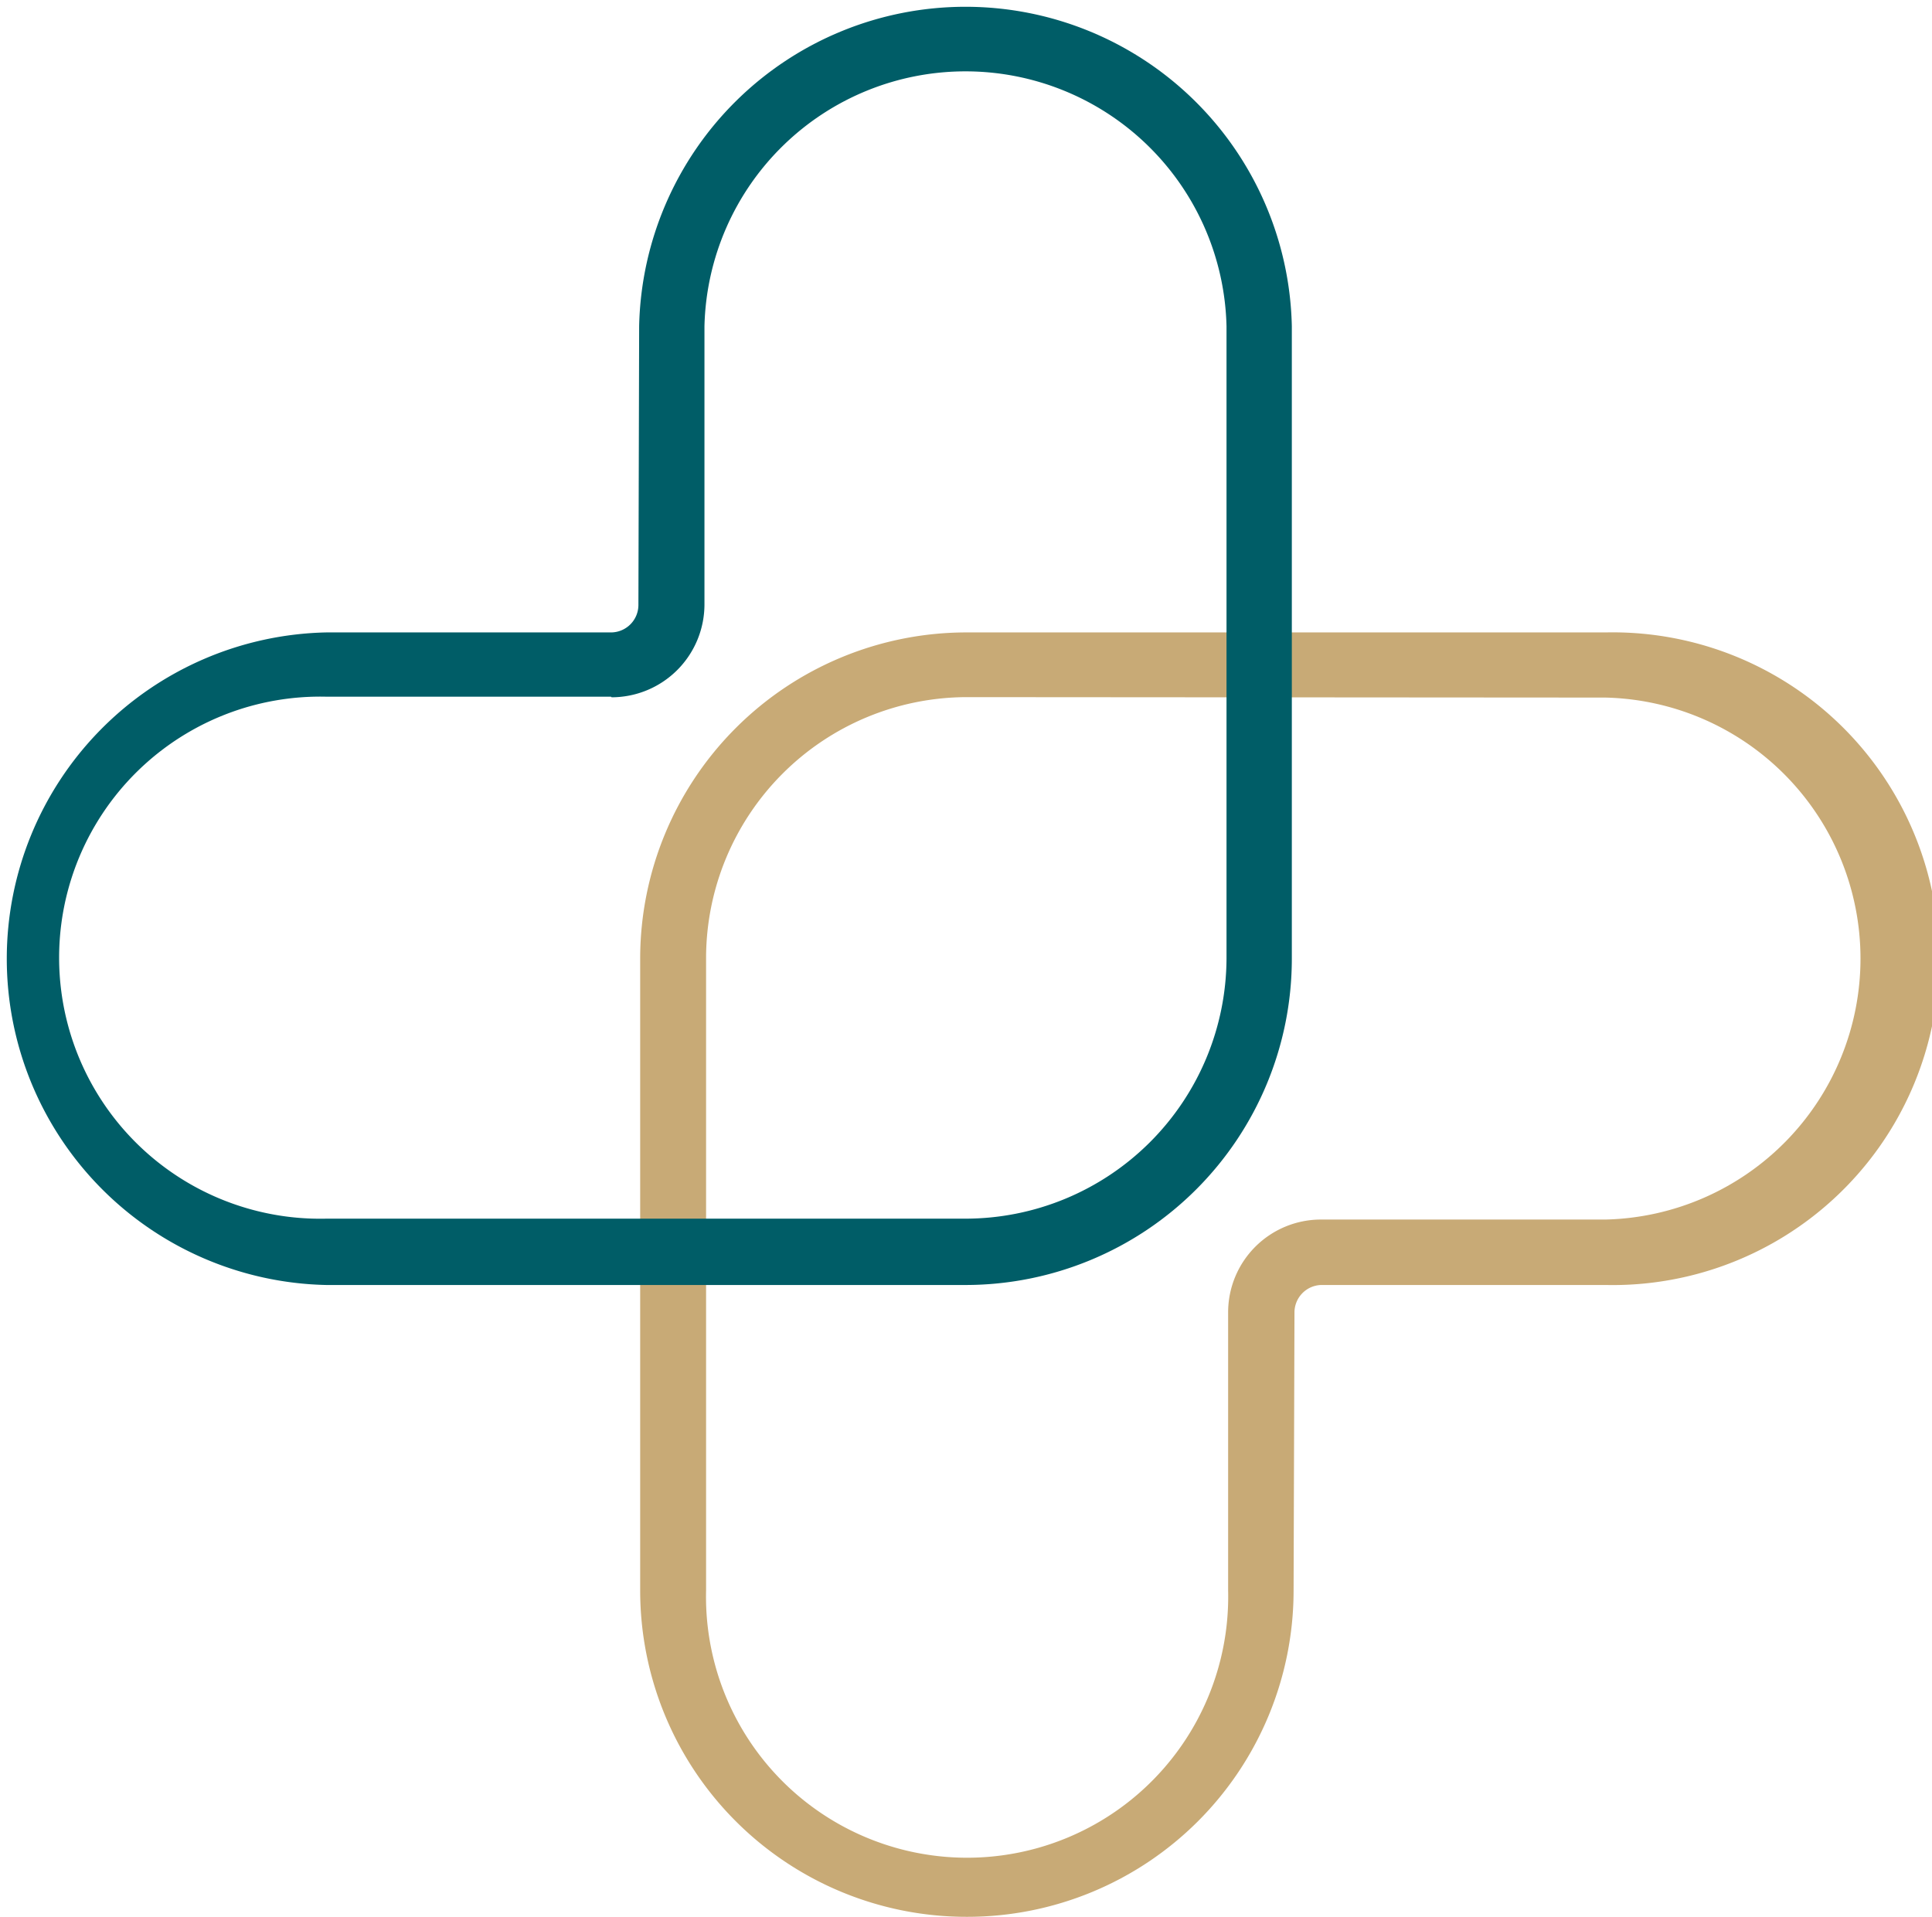
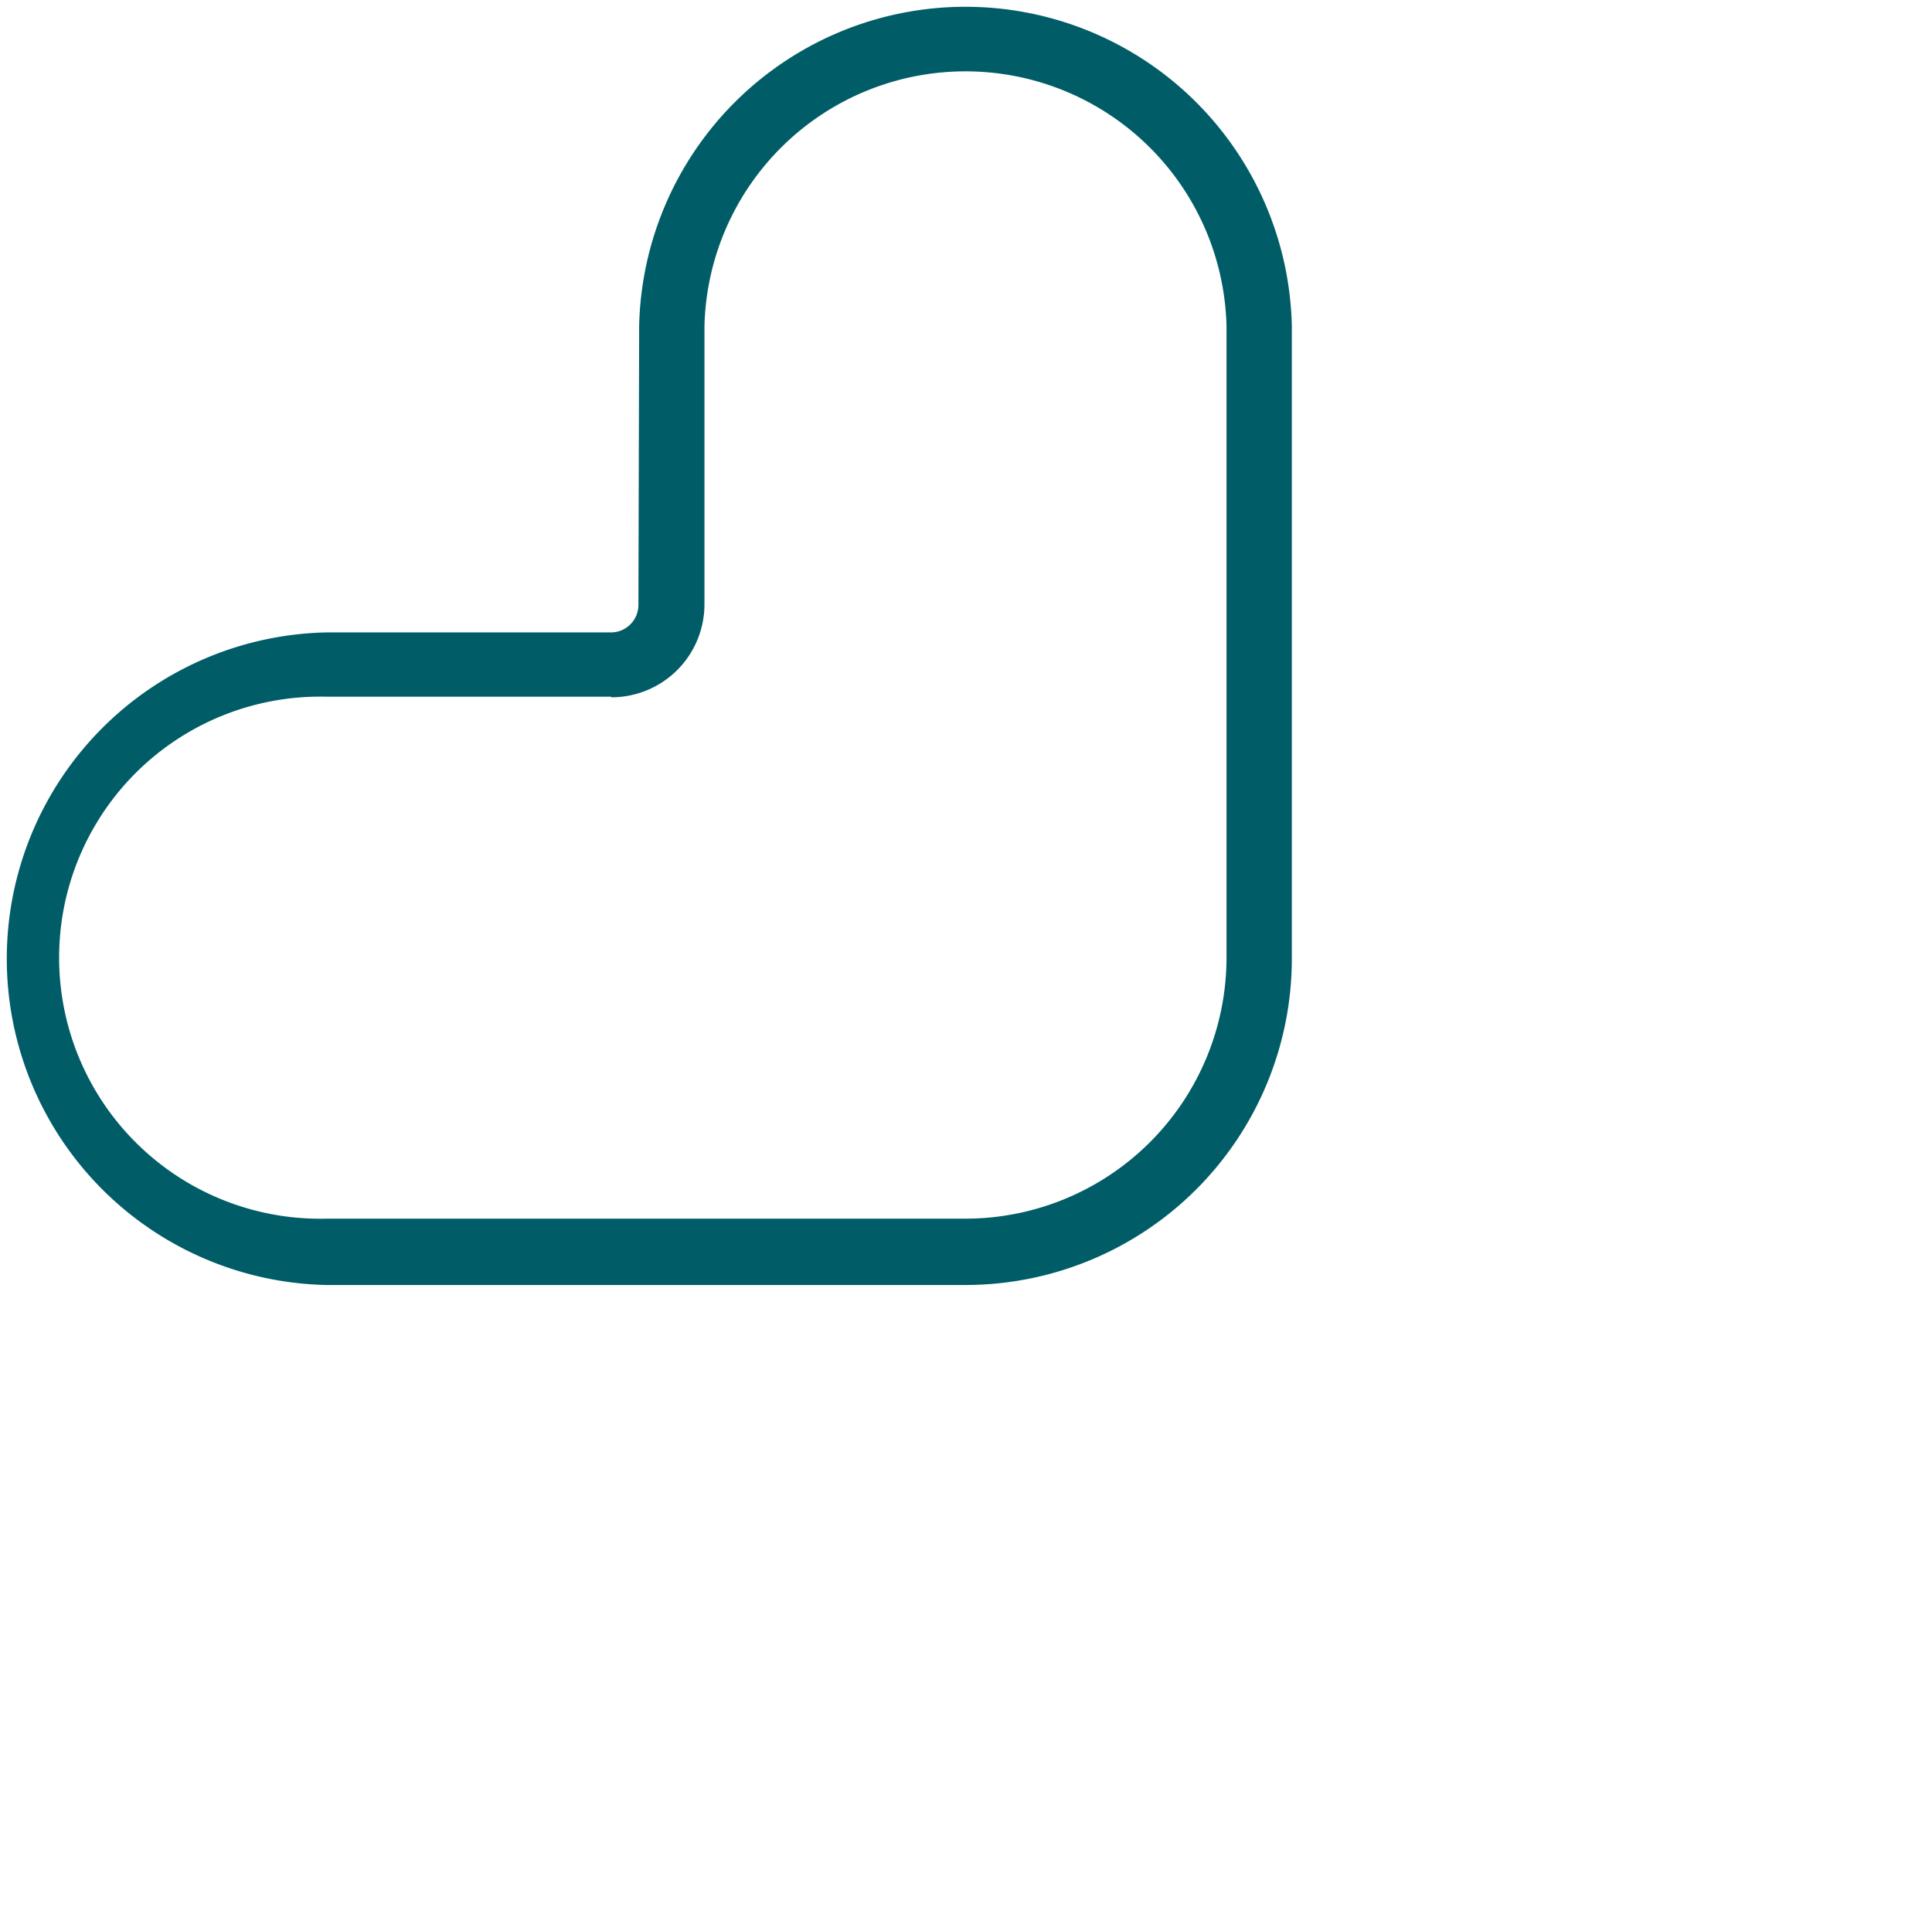
<svg xmlns="http://www.w3.org/2000/svg" viewBox="0 0 131.34 130.33">
  <defs>
    <style>.cls-1{fill:#c8aa76;}.cls-2{fill:#005d67;}</style>
  </defs>
  <g id="Layer_2" data-name="Layer 2">
    <g id="Lag_1" data-name="Lag 1">
-       <path class="cls-1" d="M65.71,130.33a22.19,22.19,0,0,1-22.19-22.19v-43A22.19,22.19,0,0,1,65.71,43h43.45a22.19,22.19,0,1,1,0,44.37l-19.35,0A1.87,1.87,0,0,0,88,89.23l-.06,18.92a22.19,22.19,0,0,1-22.18,22.18Zm0-82.93A17.76,17.76,0,0,0,48,65.14v43a17.75,17.75,0,1,0,35.49,0l0-18.92a6.31,6.31,0,0,1,6.31-6.3l19.35,0a17.75,17.75,0,0,0,0-35.49Z" />
-       <path class="cls-2" d="M65.64,87.37H22.18a22.19,22.19,0,0,1,0-44.37l19.35,0A1.87,1.87,0,0,0,43.4,41.1l.05-18.92a22.19,22.19,0,0,1,44.37,0v43A22.19,22.19,0,0,1,65.64,87.37Zm-24.11-40-19.34,0a17.75,17.75,0,1,0,0,35.49H65.64A17.76,17.76,0,0,0,83.38,65.18v-43a17.75,17.75,0,0,0-35.49,0l0,18.92a6.32,6.32,0,0,1-6.31,6.31Z" />
+       <path class="cls-2" d="M65.64,87.37H22.18a22.19,22.19,0,0,1,0-44.37l19.35,0A1.87,1.87,0,0,0,43.4,41.1l.05-18.92a22.19,22.19,0,0,1,44.37,0v43A22.19,22.19,0,0,1,65.64,87.37m-24.11-40-19.34,0a17.75,17.75,0,1,0,0,35.49H65.64A17.76,17.76,0,0,0,83.38,65.18v-43a17.75,17.75,0,0,0-35.49,0l0,18.92a6.32,6.32,0,0,1-6.31,6.31Z" />
    </g>
  </g>
</svg>